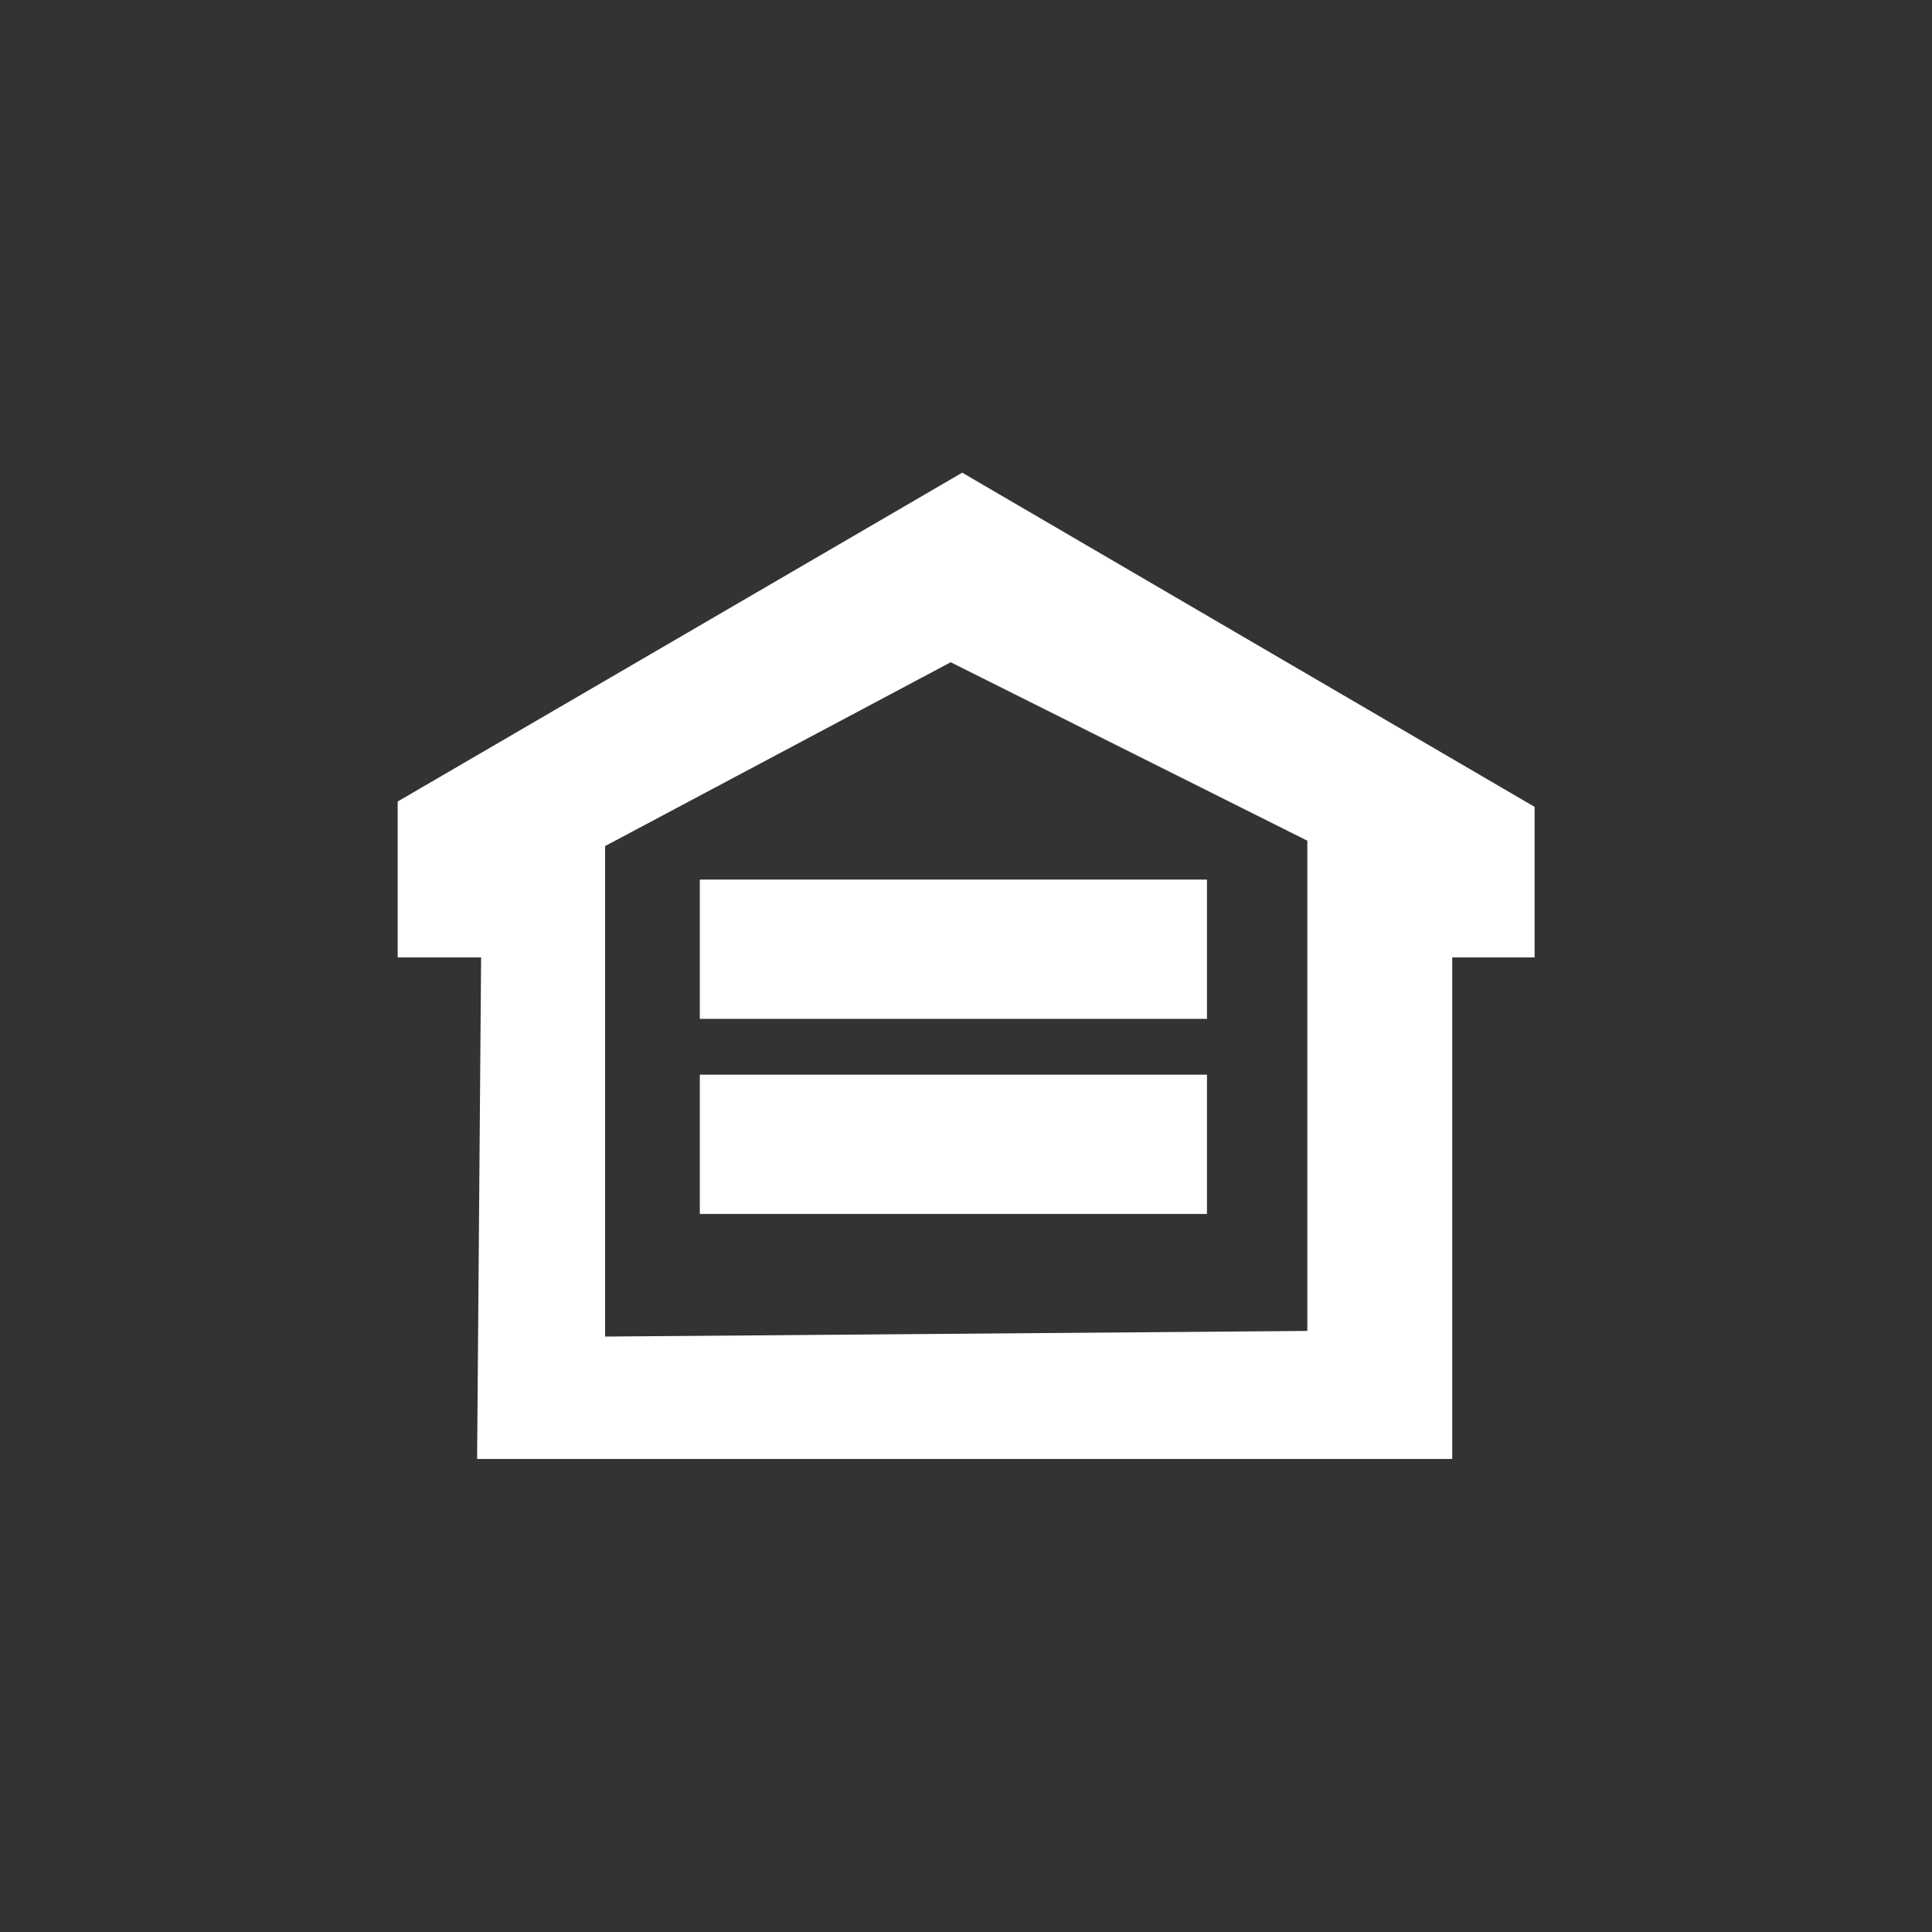
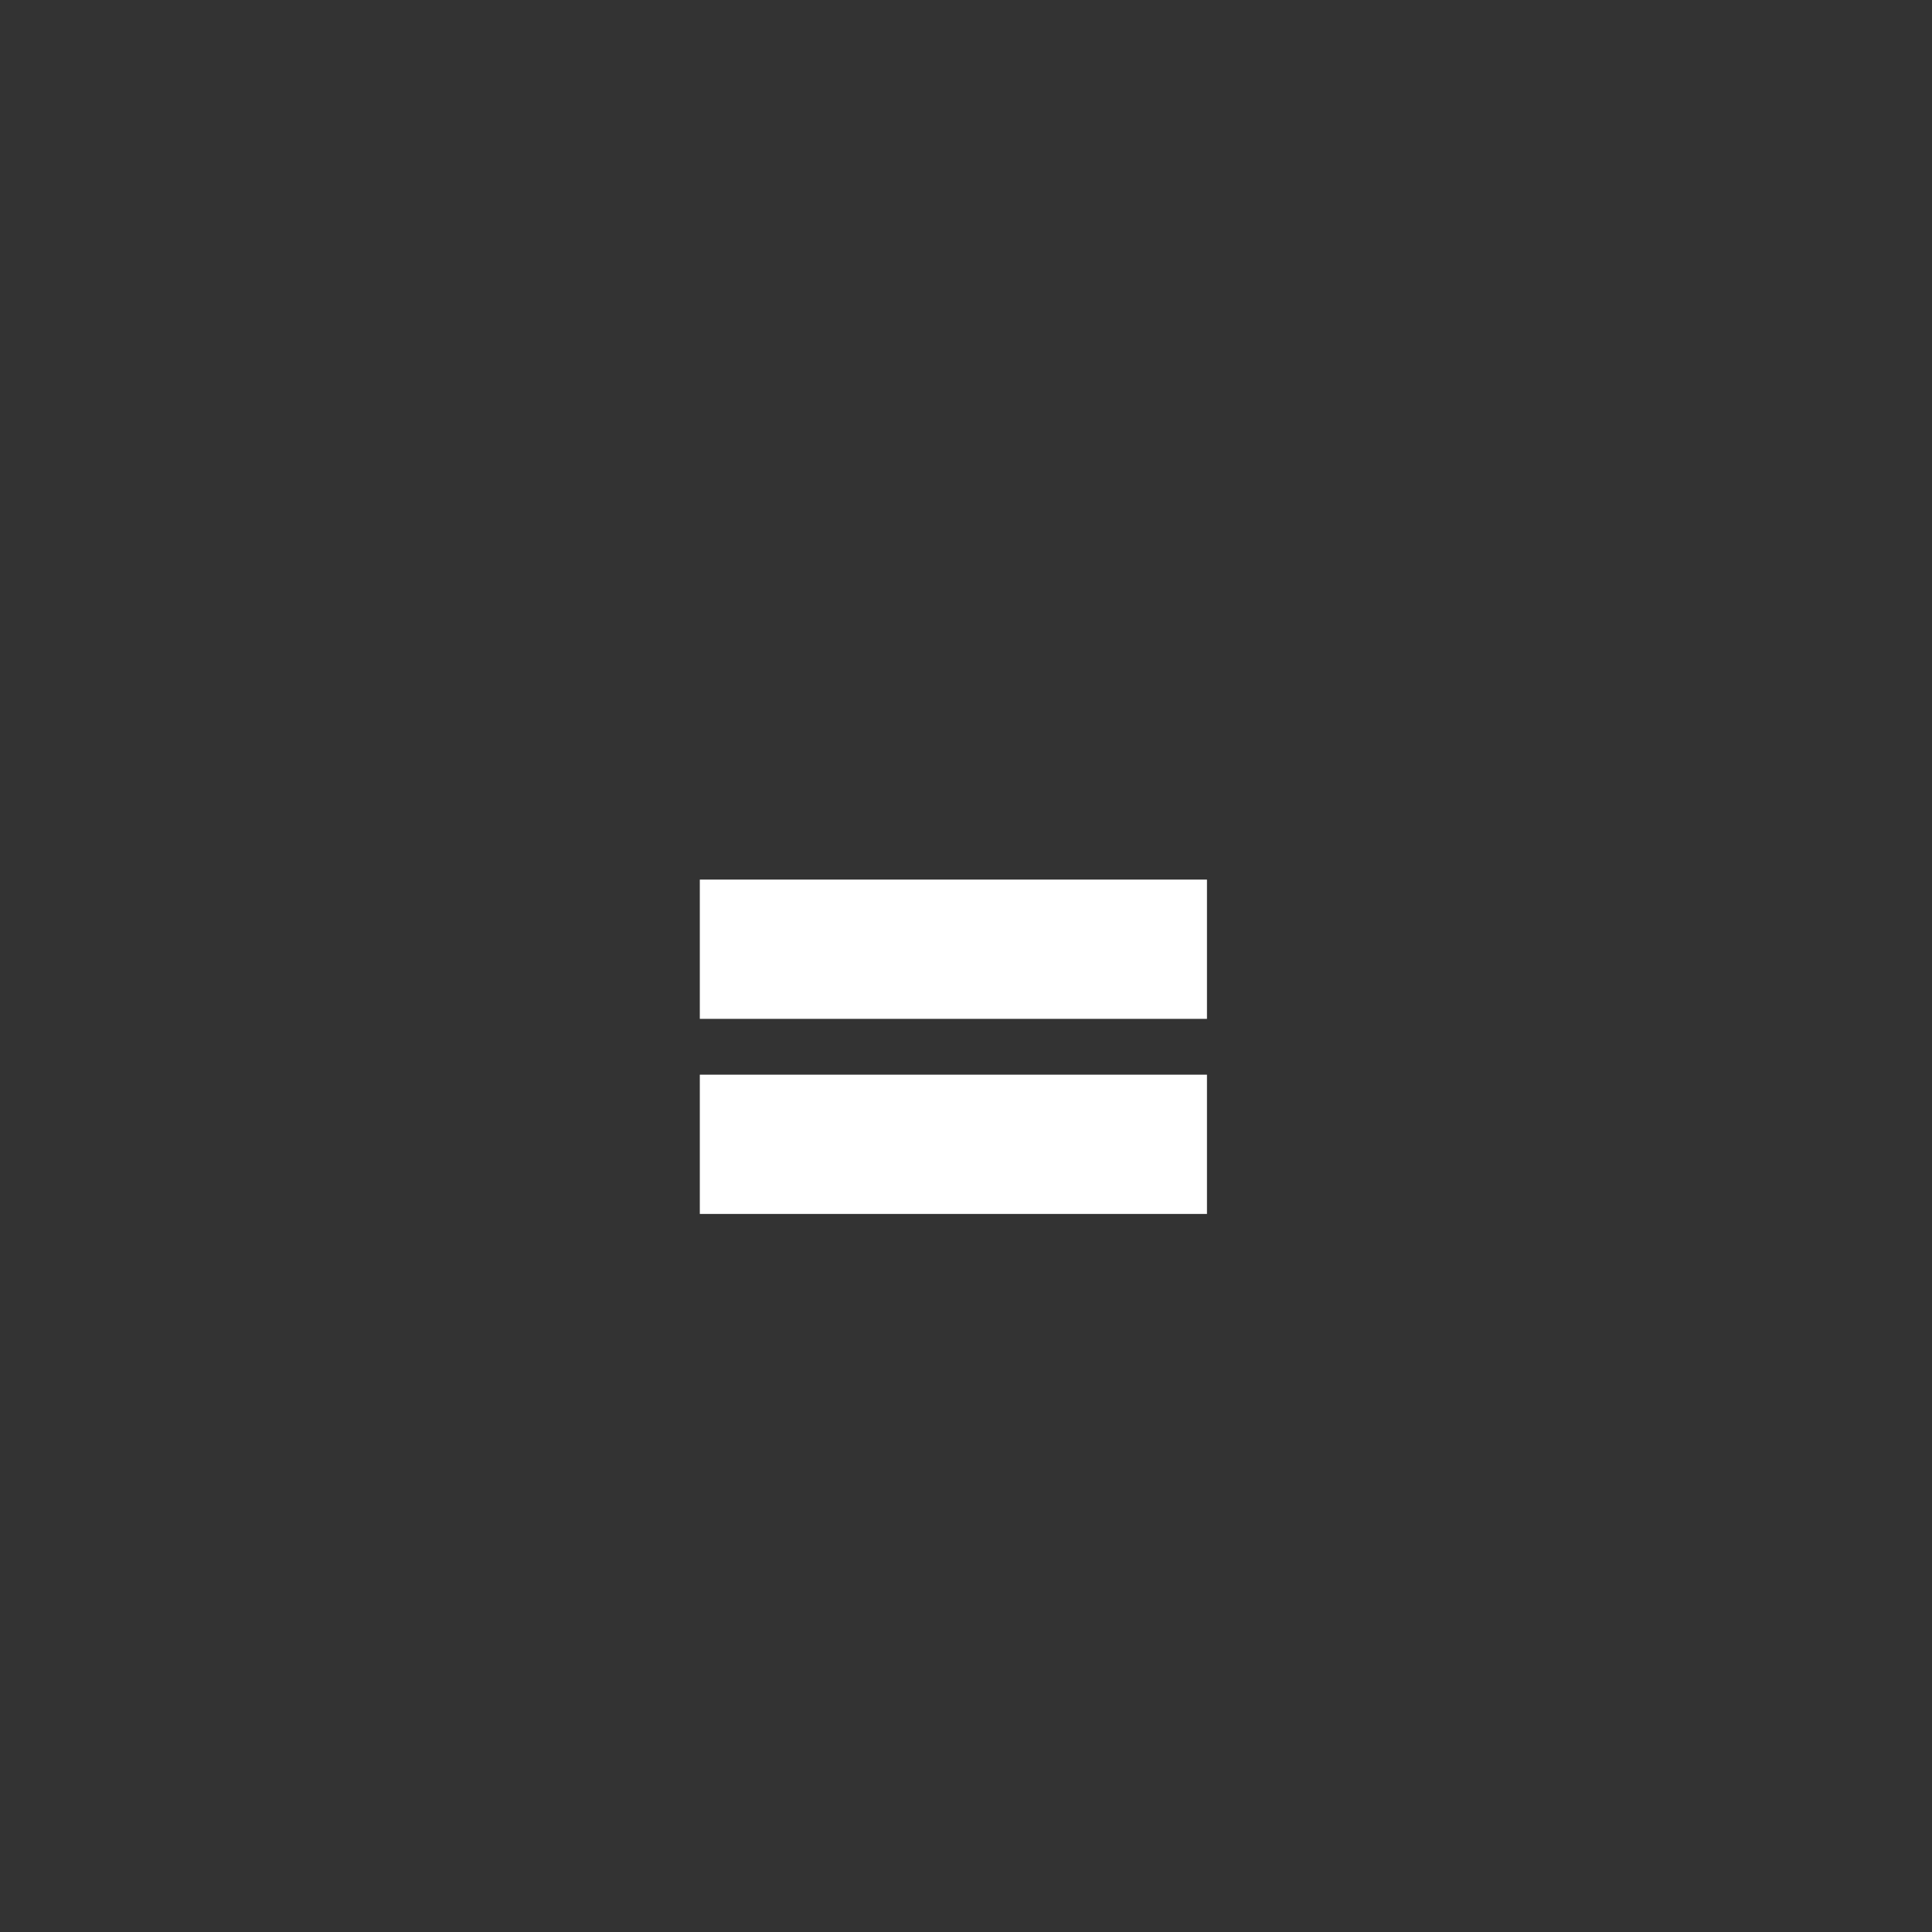
<svg xmlns="http://www.w3.org/2000/svg" id="Layer_1" viewBox="0 0 72 72">
  <rect x="0" y="0" width="72" height="72" fill="#333333" stroke="none" />
  <defs>
    <style>.cls-1{fill:#fff;}</style>
  </defs>
-   <path class="cls-1" d="m48.72,49.6l-26.17.21v-18.28l12.88-6.85,13.29,6.65v18.27Zm-12.87-31.98l-21.03,12.25v5.81h3.11l-.15,18.69h36.34v-18.69h3.07v-5.61l-21.34-12.46Z" />
  <rect class="cls-1" x="26.08" y="32.78" width="18.9" height="5.19" />
  <rect class="cls-1" x="26.08" y="40.05" width="18.9" height="5.19" />
</svg>